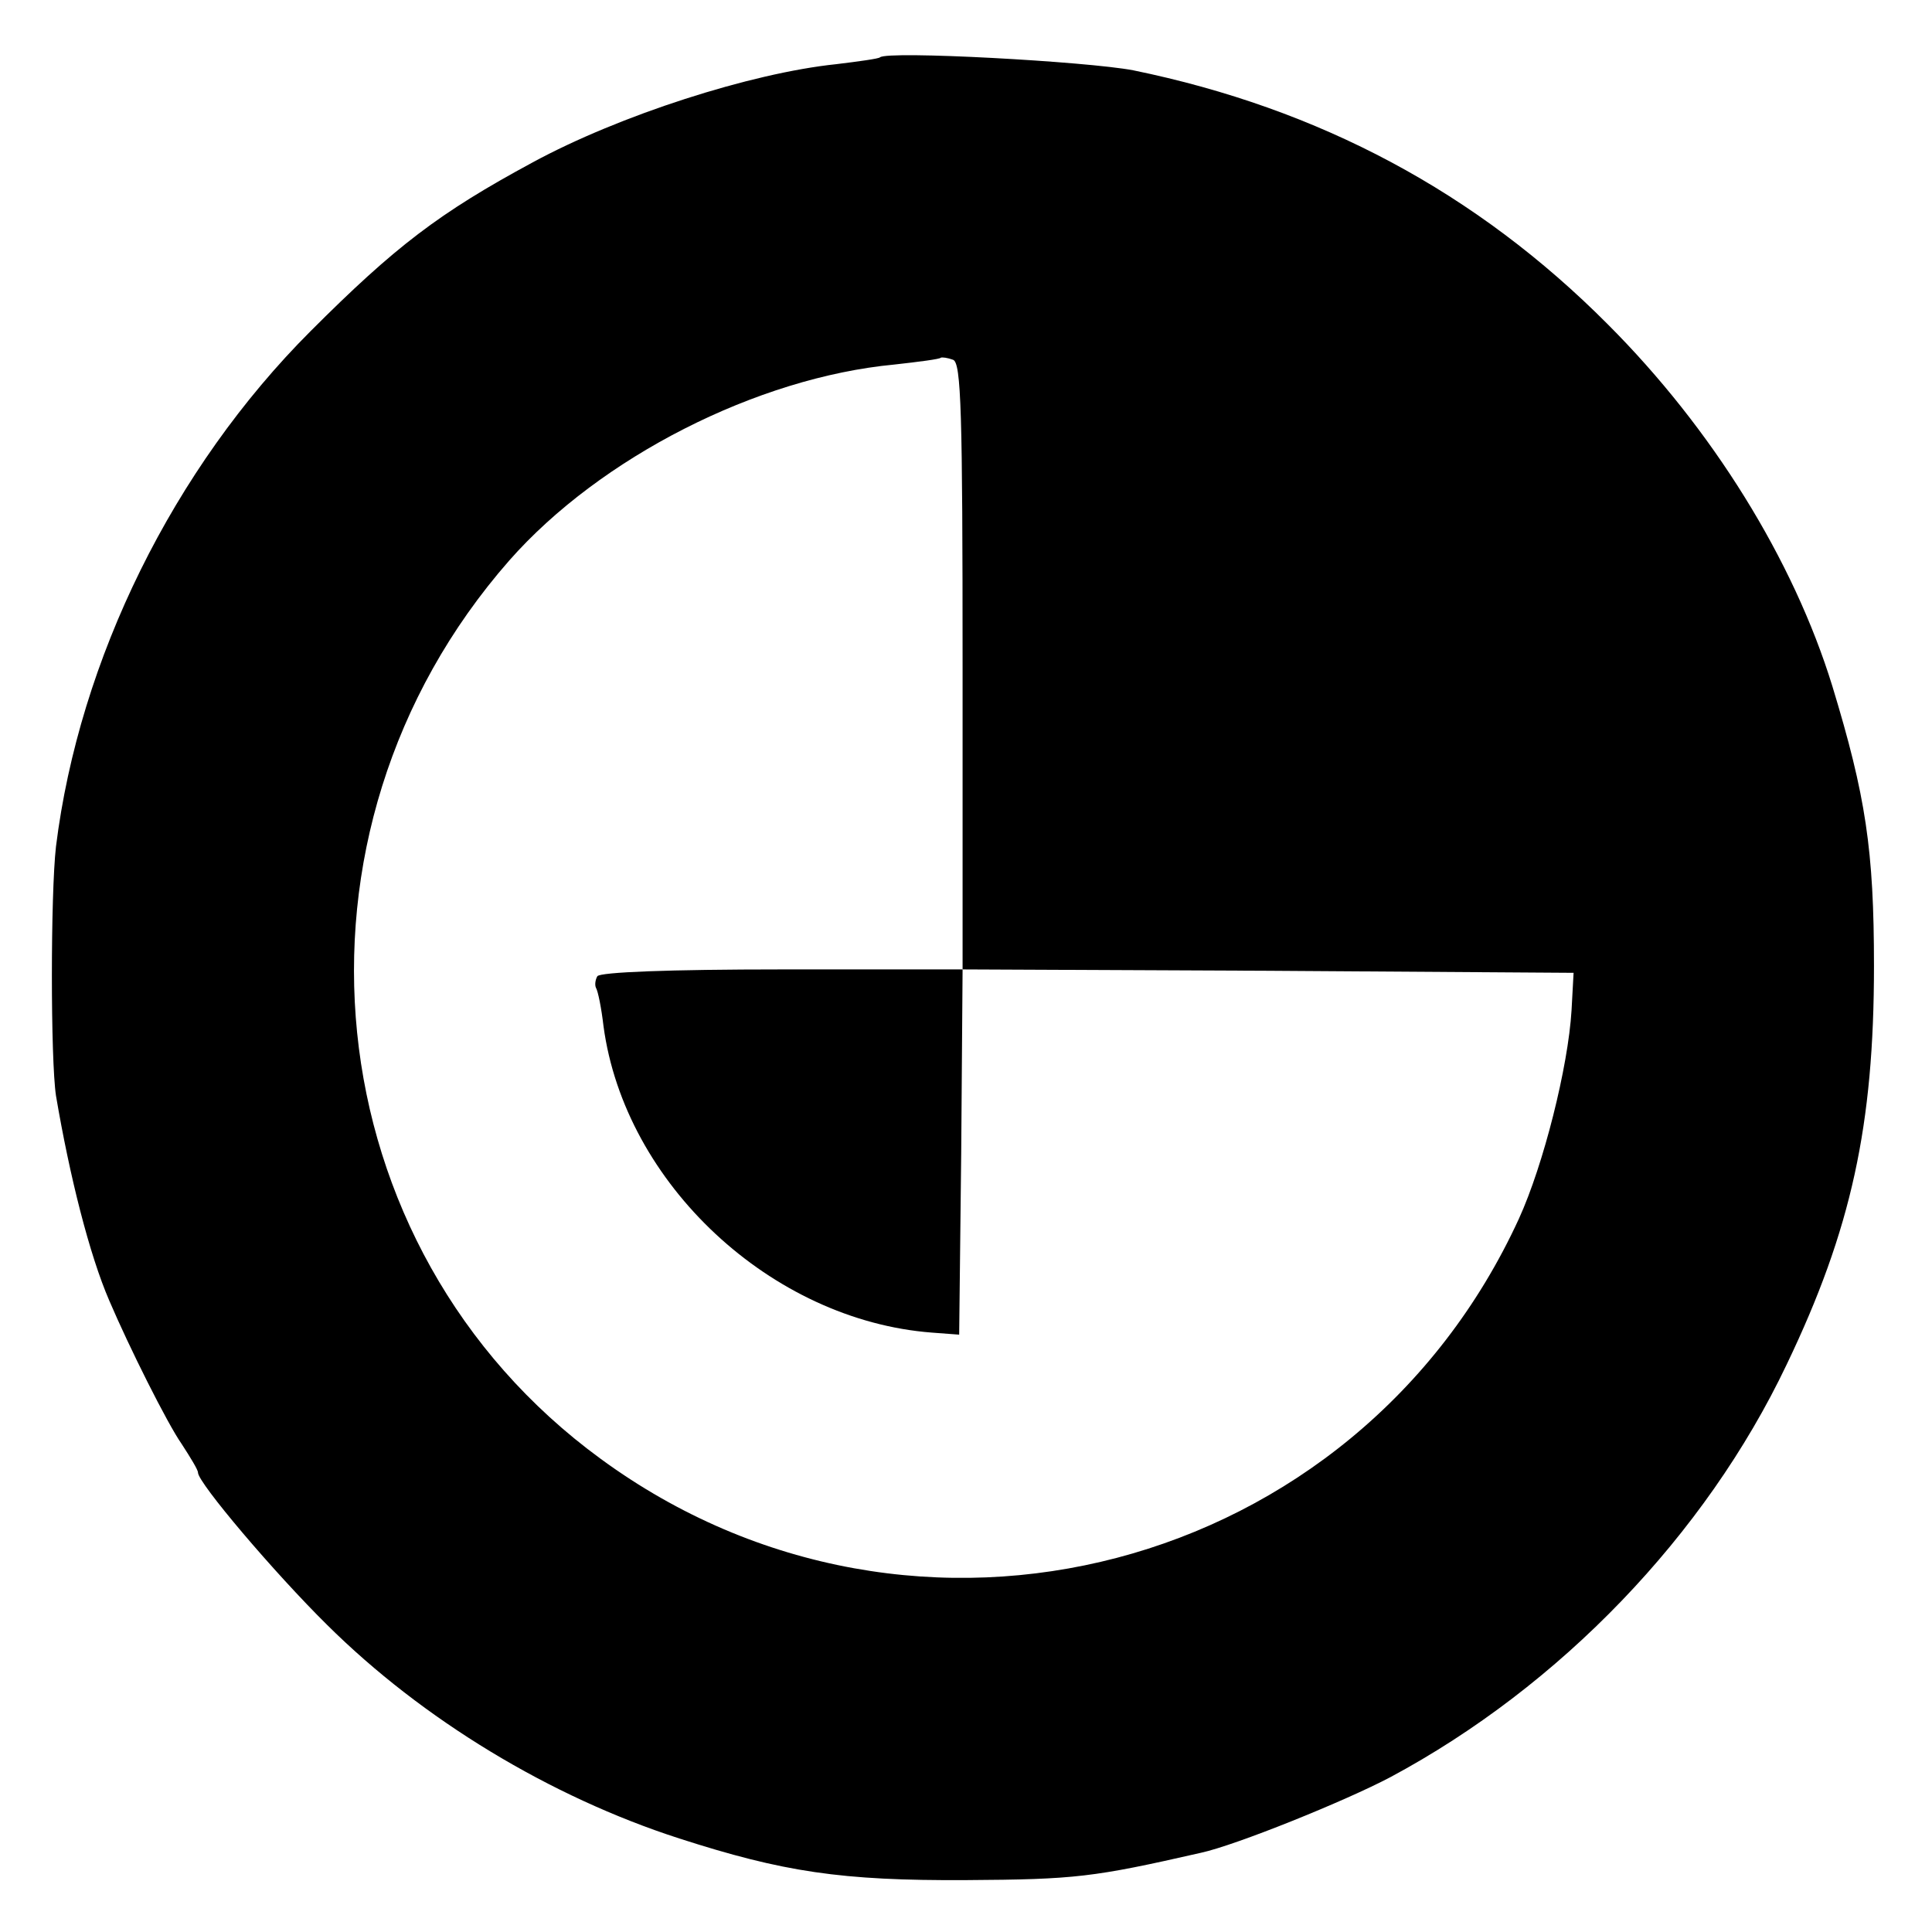
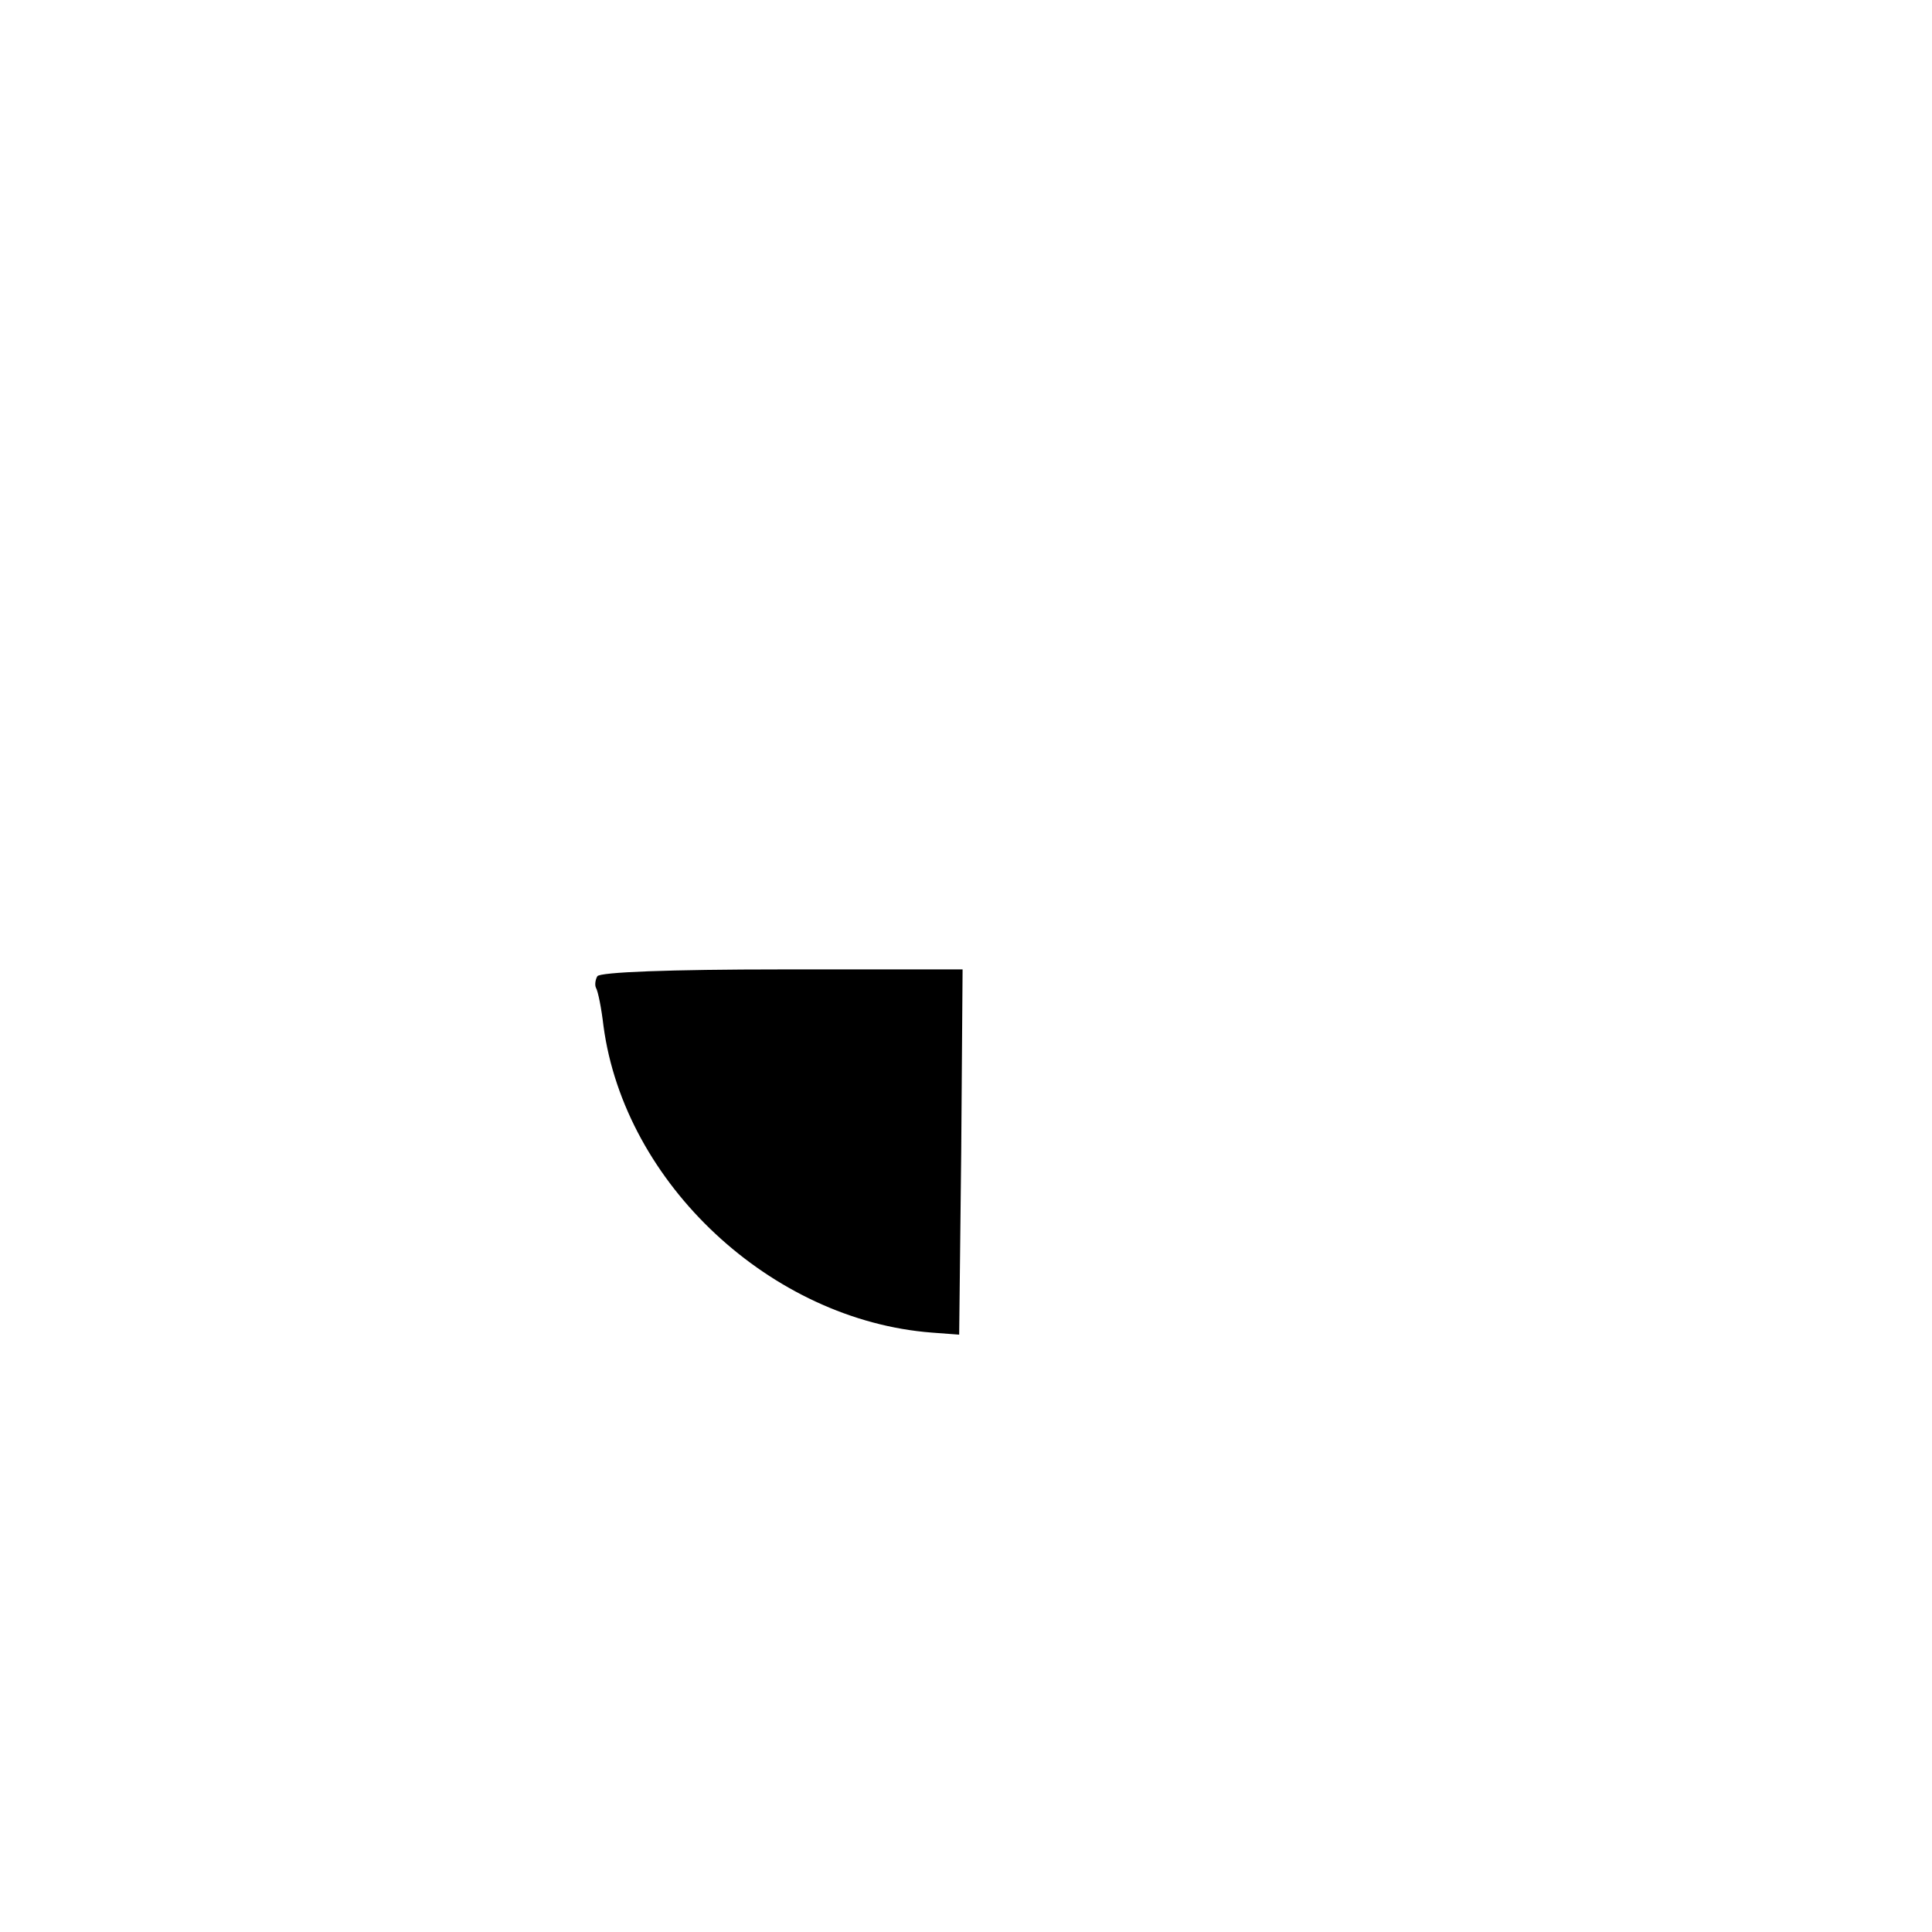
<svg xmlns="http://www.w3.org/2000/svg" version="1.0" width="283pt" height="283pt" viewBox="0 0 283 283" preserveAspectRatio="xMidYMid meet">
  <g transform="translate(0,283) scale(0.1,-0.1)" fill="#000000" stroke="none">
-     <path d="M1289 2746 c-2 -2 -31 -6 -64 -10 -125 -13 -318 -75 -445 -144 -137 -74 -201 -123 -325 -247 -201 -201 -339 -481 -373 -755 -8 -70 -8 -312 0 -365 20 -118 49 -233 78 -300 29 -68 85 -180 106 -210 13 -20 24 -38 24 -42 0 -15 112 -147 189 -223 140 -139 327 -252 516 -313 152 -49 237 -62 420 -61 160 1 186 4 344 40 51 11 212 76 278 111 248 133 461 354 580 604 95 198 128 351 128 584 0 170 -12 249 -61 410 -57 185 -176 377 -329 530 -192 193 -422 316 -695 372 -68 13 -360 29 -371 19z m121 -892 l0 -444 448 -2 447 -3 -3 -55 c-5 -83 -41 -226 -77 -305 -238 -519 -885 -689 -1345 -352 -423 309 -484 917 -134 1316 133 151 363 268 564 287 36 4 67 8 68 10 2 1 10 0 18 -3 12 -4 14 -77 14 -449z" />
    <path d="M875 1400 c-3 -5 -4 -13 -2 -17 3 -5 8 -30 11 -56 31 -231 246 -431 481 -449 l40 -3 3 268 2 267 -264 0 c-166 0 -267 -4 -271 -10z" />
  </g>
</svg>